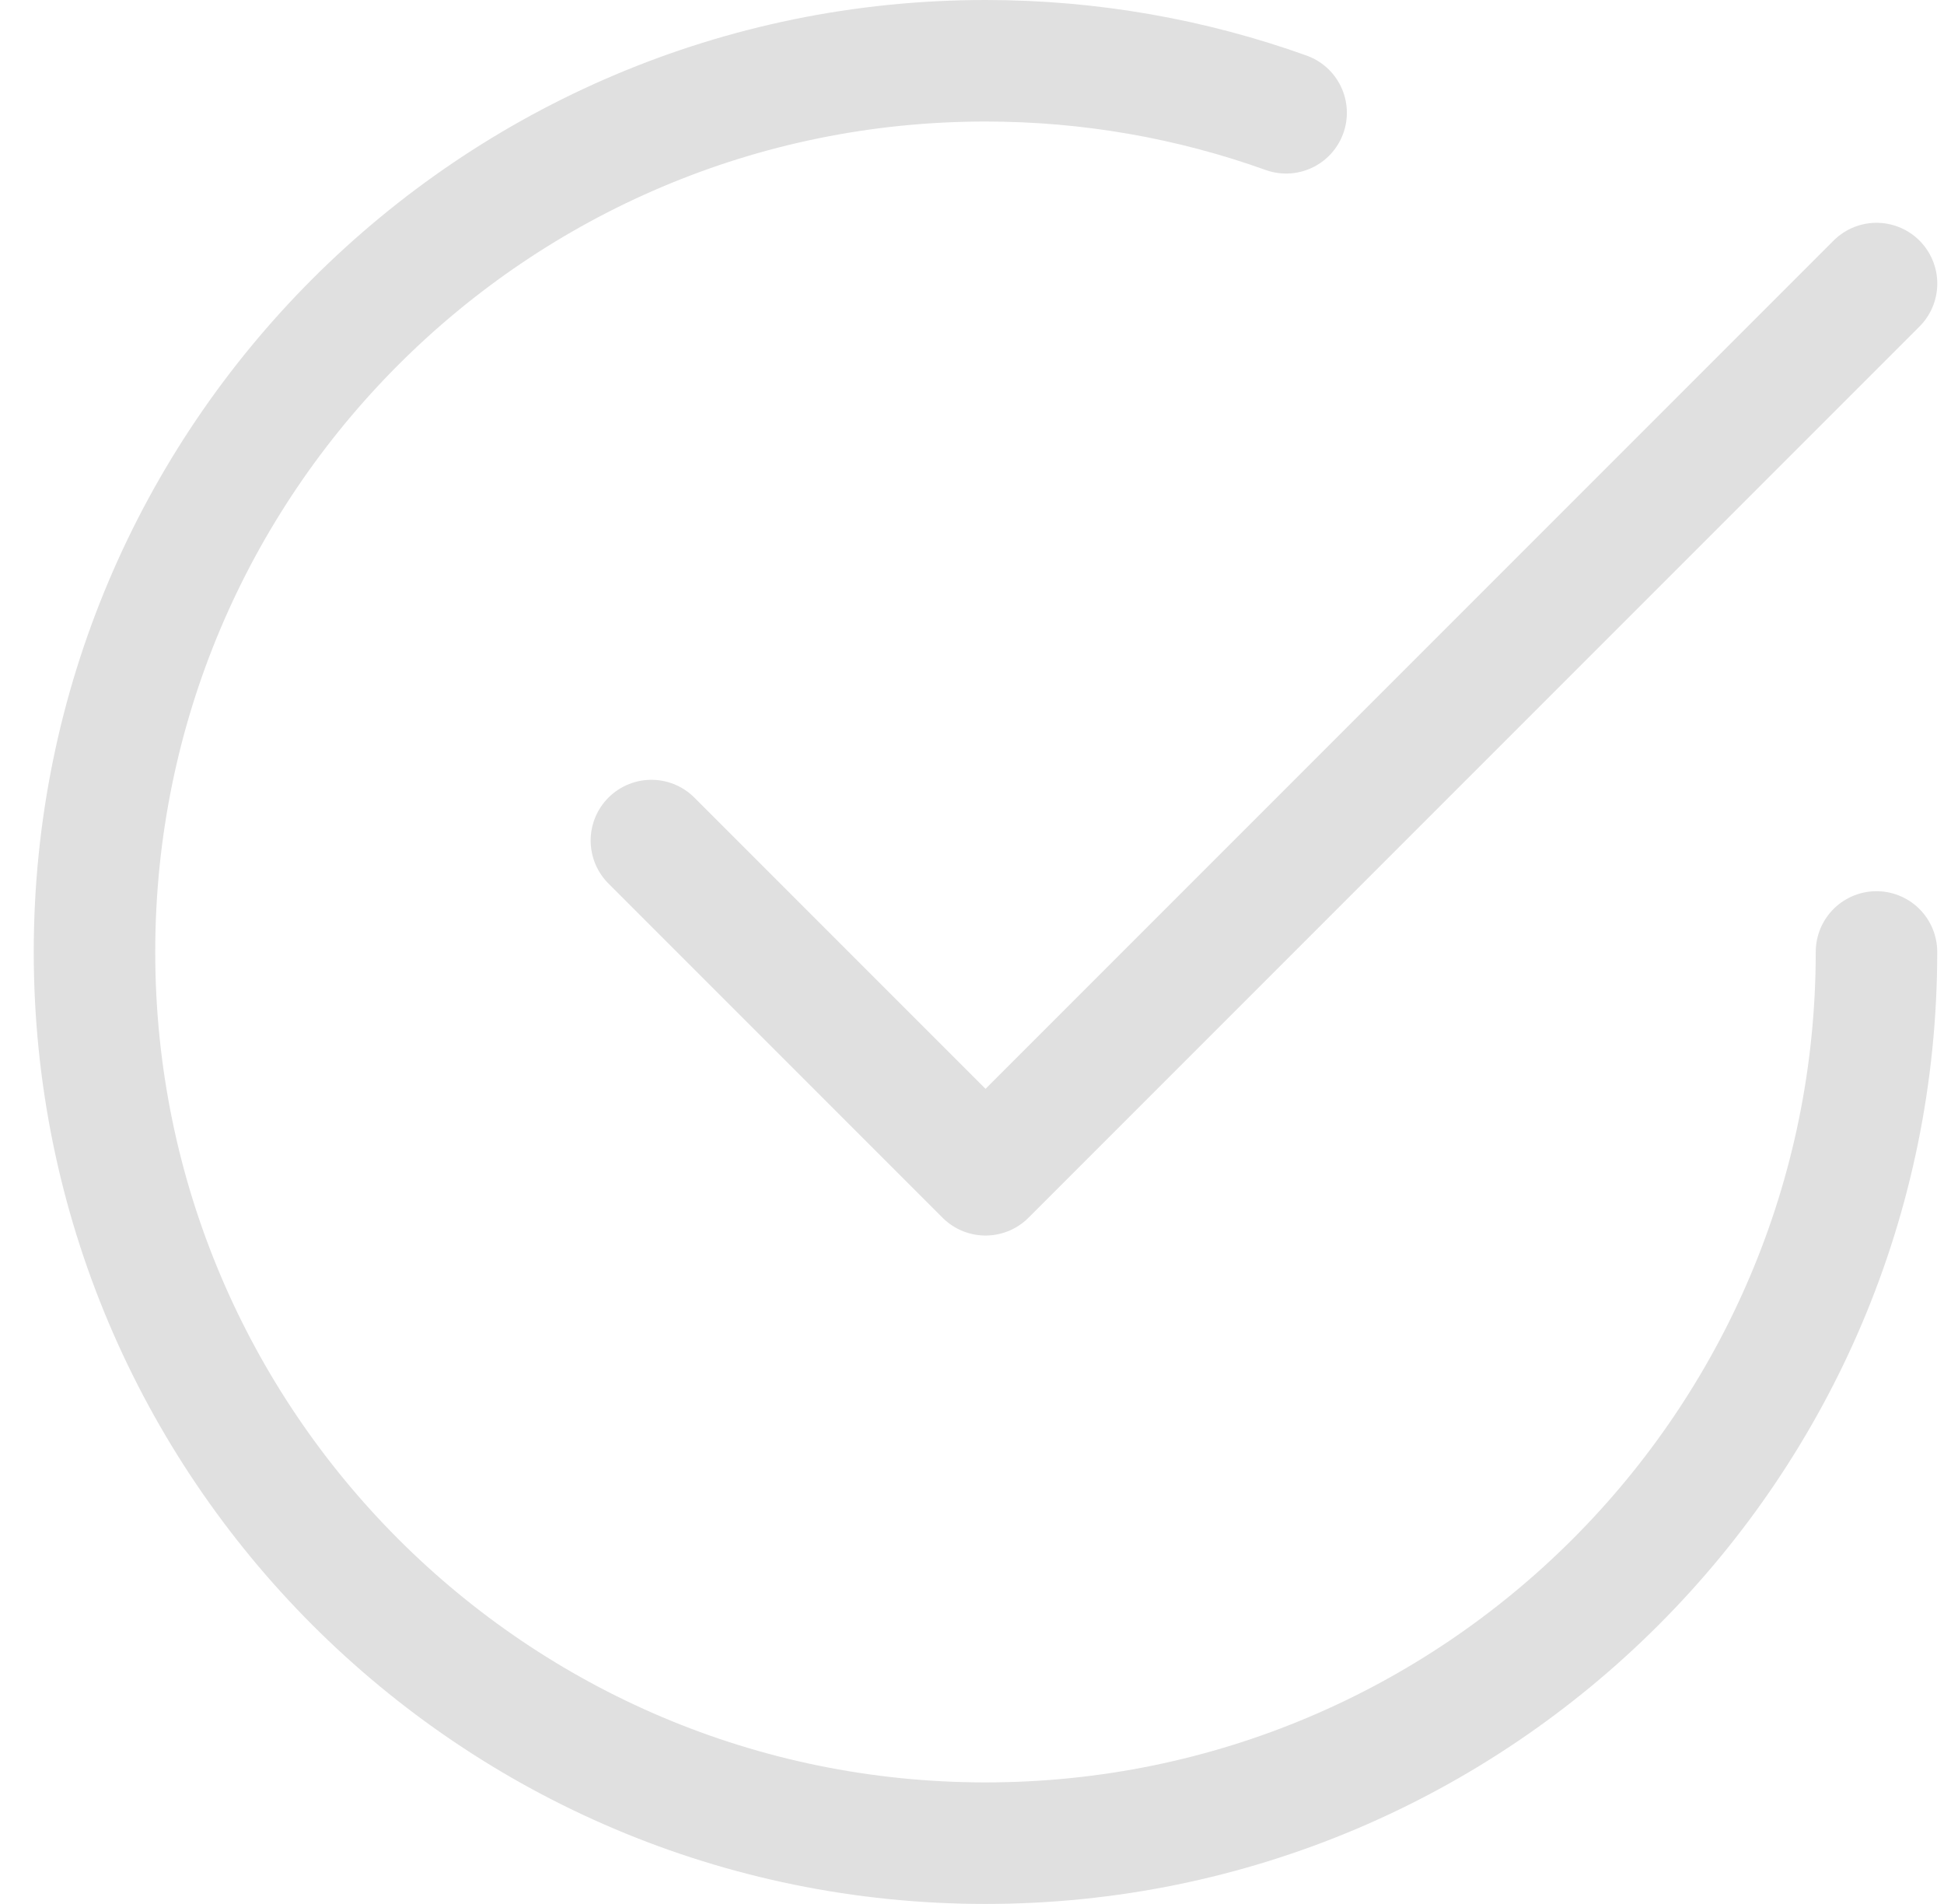
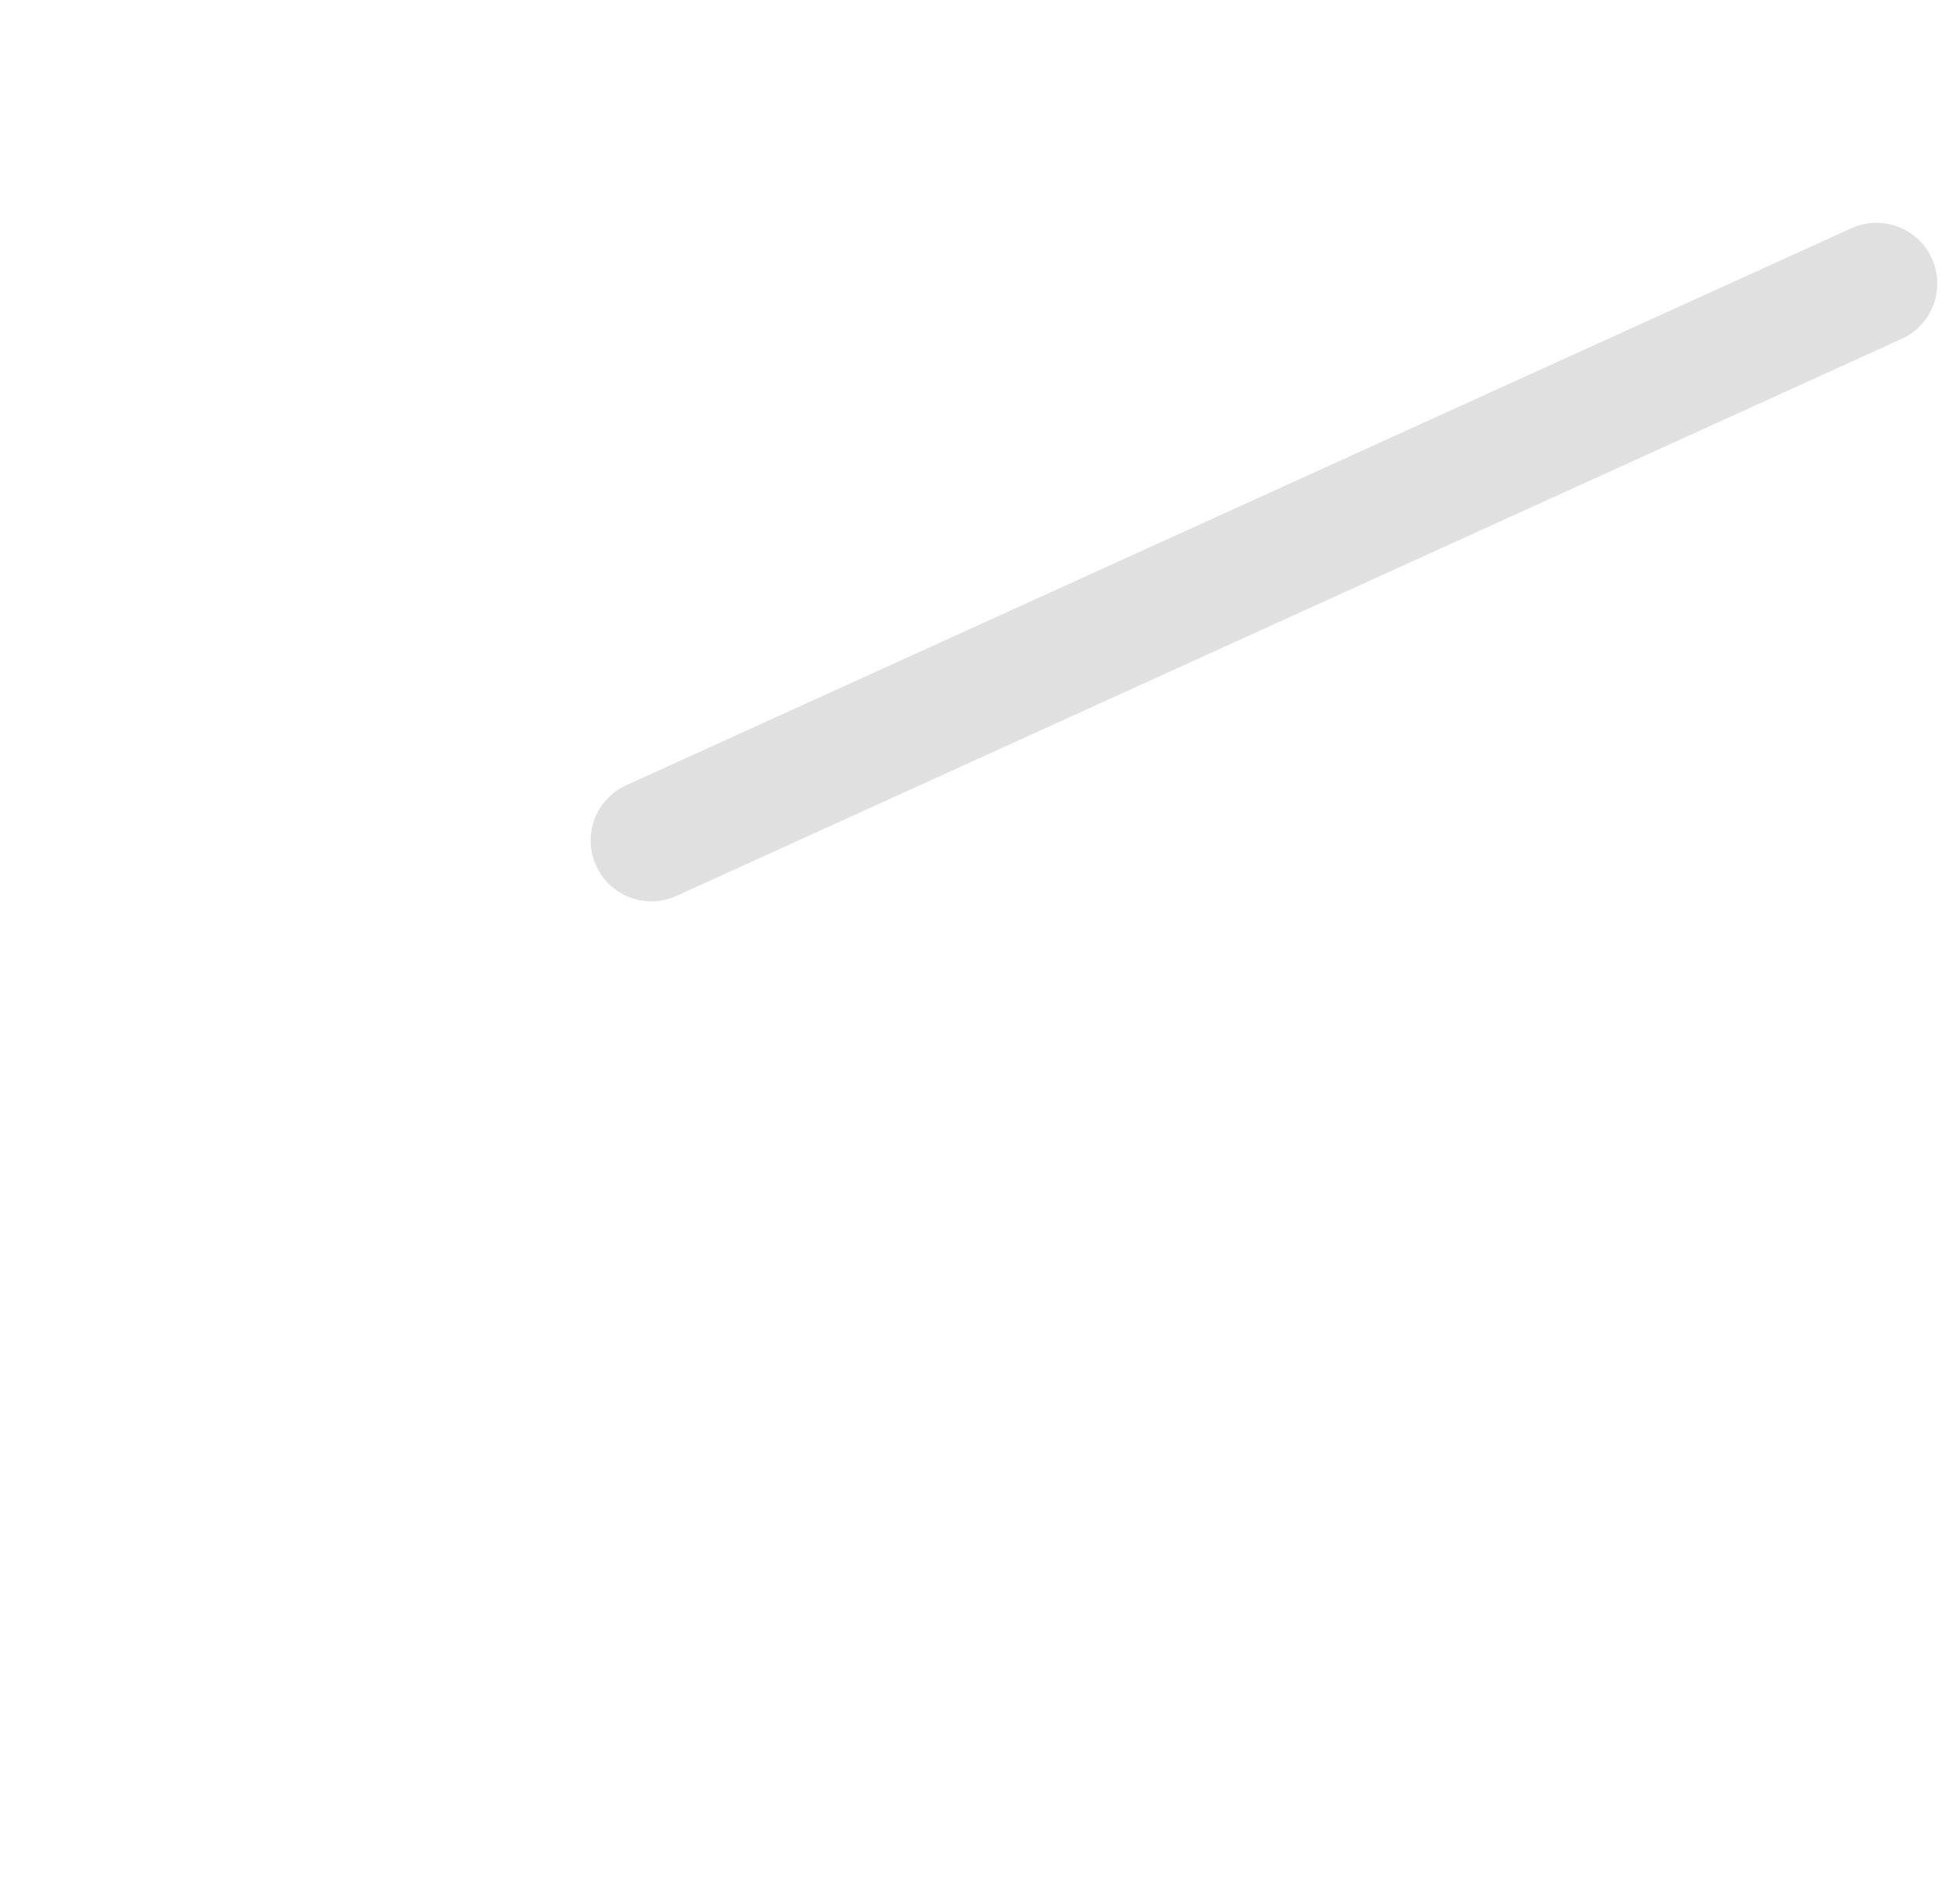
<svg xmlns="http://www.w3.org/2000/svg" width="48" height="47" viewBox="0 0 48 47" fill="none">
  <g id="Automate Icon">
-     <path id="Vector" d="M16.084 20.75L24.334 29L46.334 7" stroke="#E0E0E0" stroke-width="3" stroke-linecap="round" stroke-linejoin="round" />
-     <path id="Vector_2" d="M46.333 23.5C46.333 35.65 36.483 45.5 24.333 45.5C12.183 45.5 2.333 35.65 2.333 23.5C2.333 11.35 12.183 1.5 24.333 1.5C26.938 1.5 29.437 1.953 31.756 2.784" stroke="#E0E0E0" stroke-width="3" stroke-linecap="round" stroke-linejoin="round" />
+     <path id="Vector" d="M16.084 20.75L46.334 7" stroke="#E0E0E0" stroke-width="3" stroke-linecap="round" stroke-linejoin="round" />
  </g>
</svg>